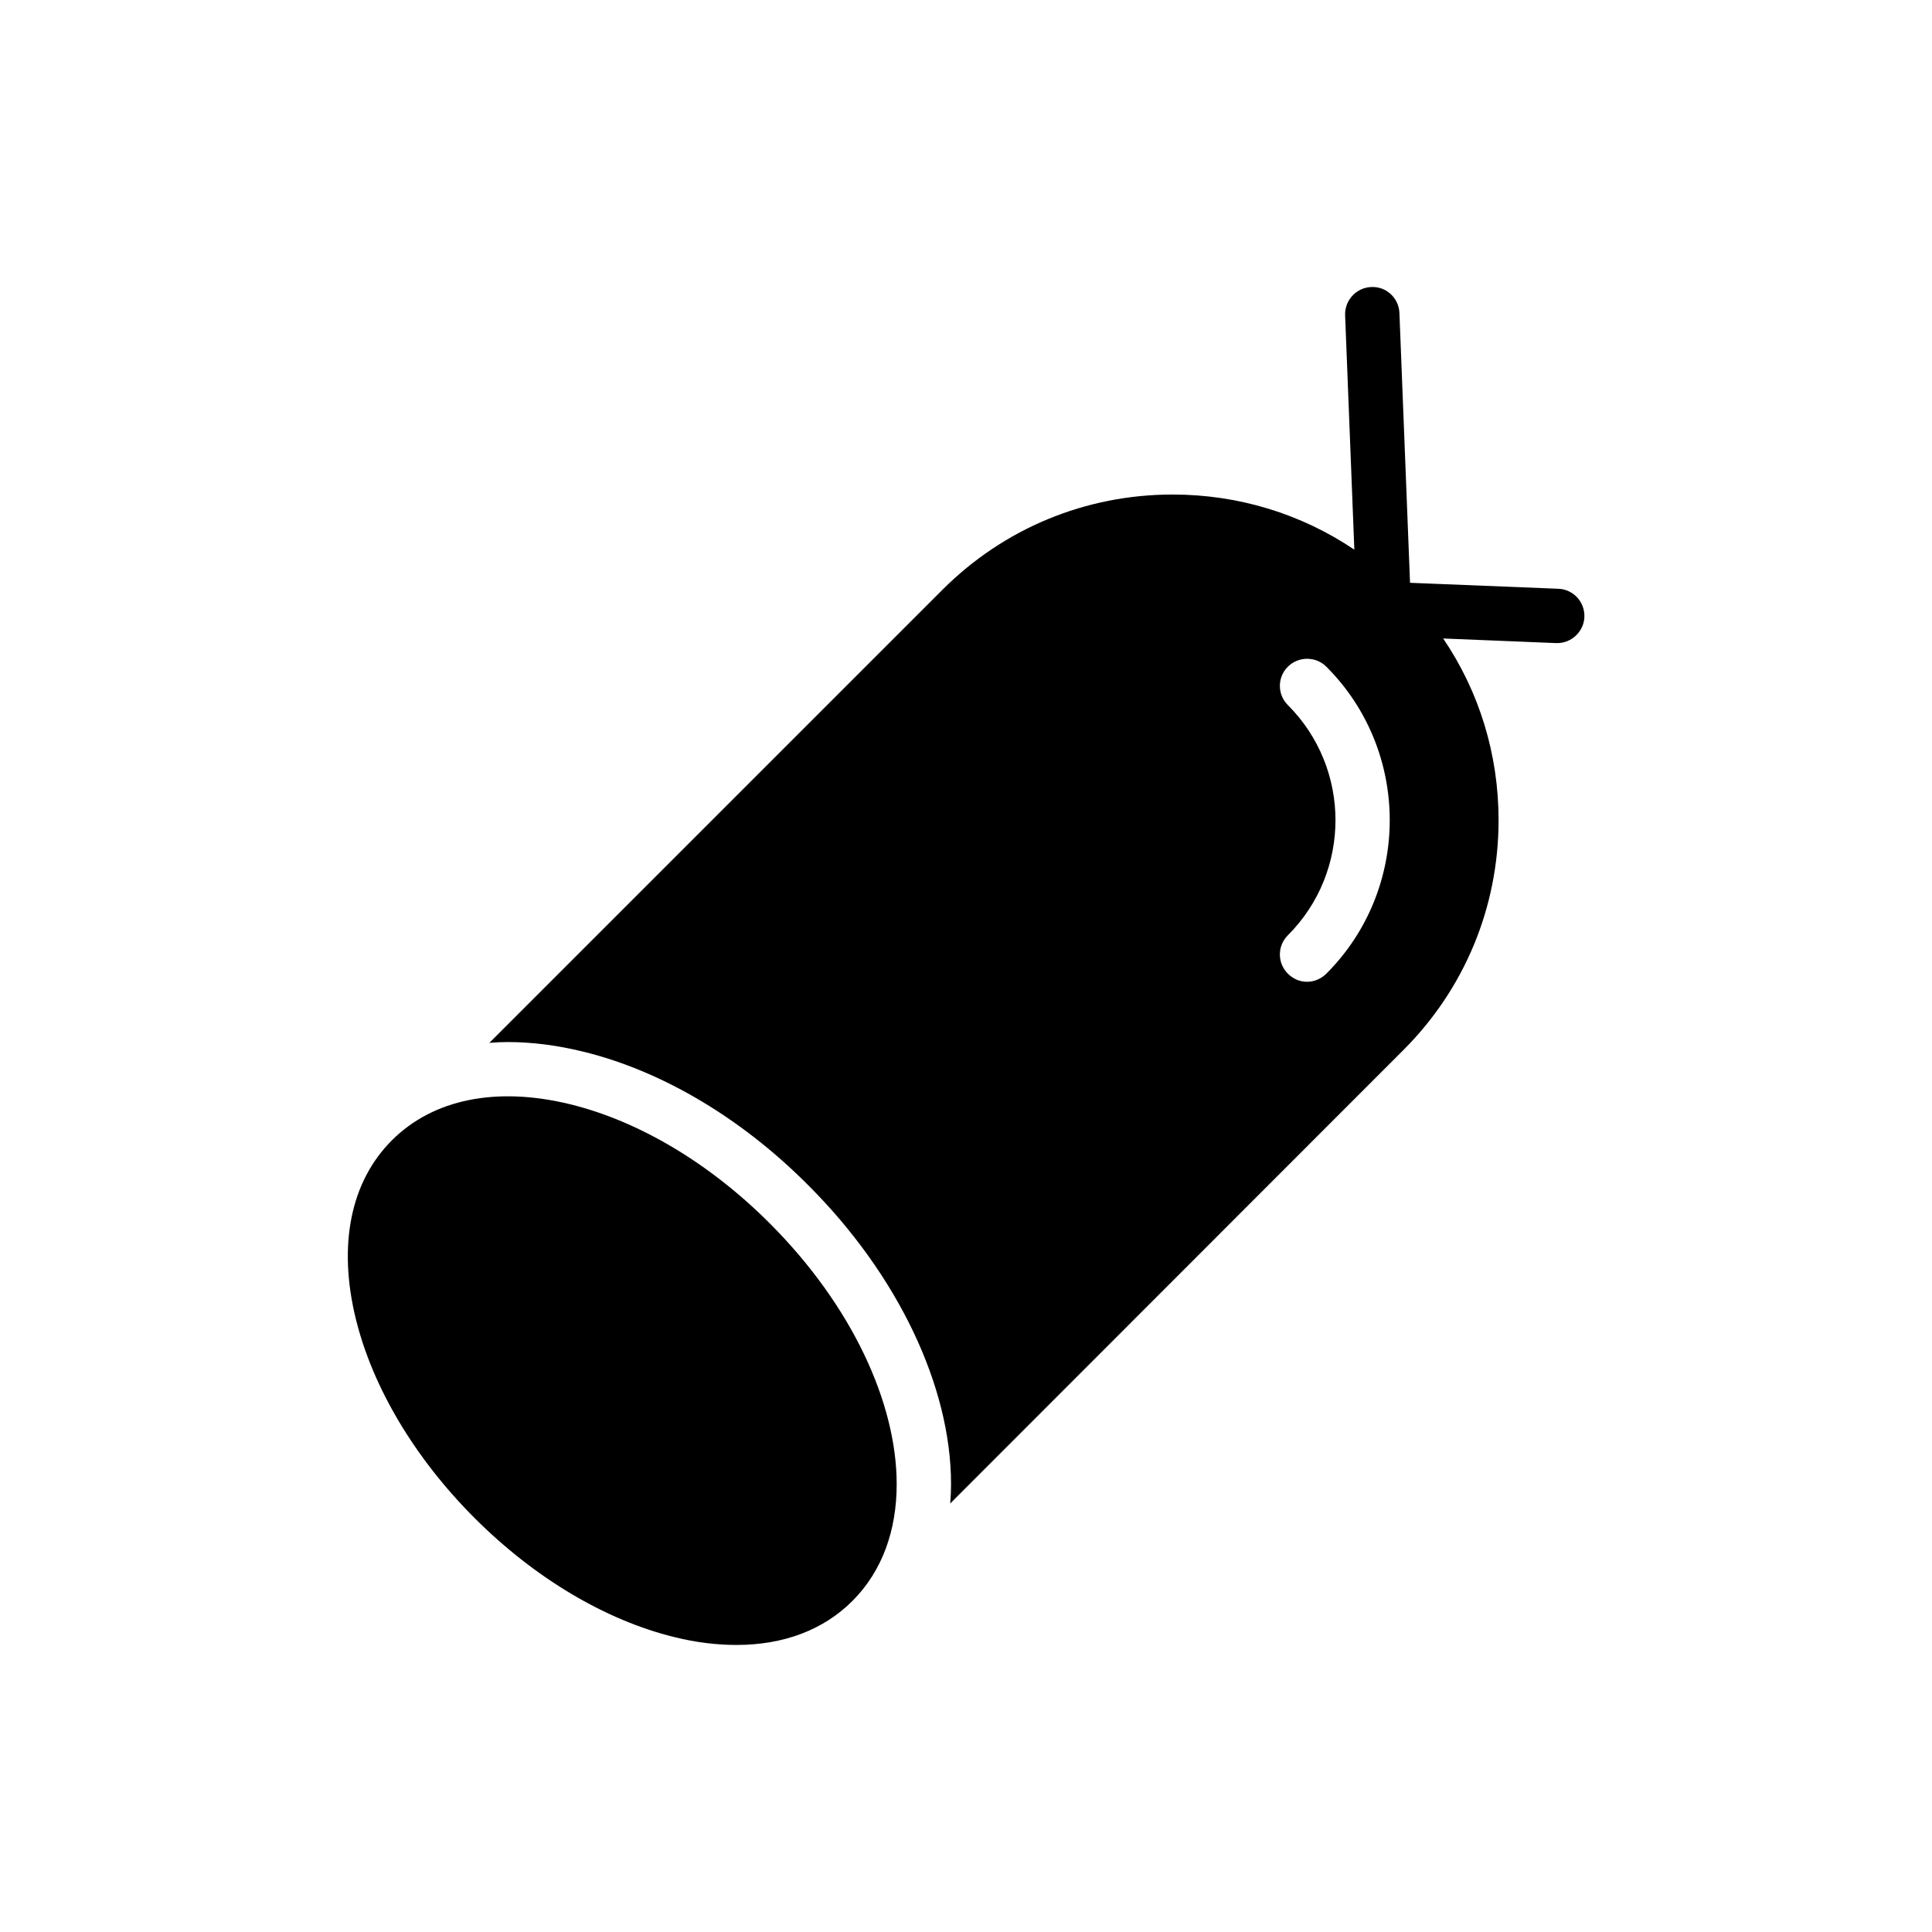
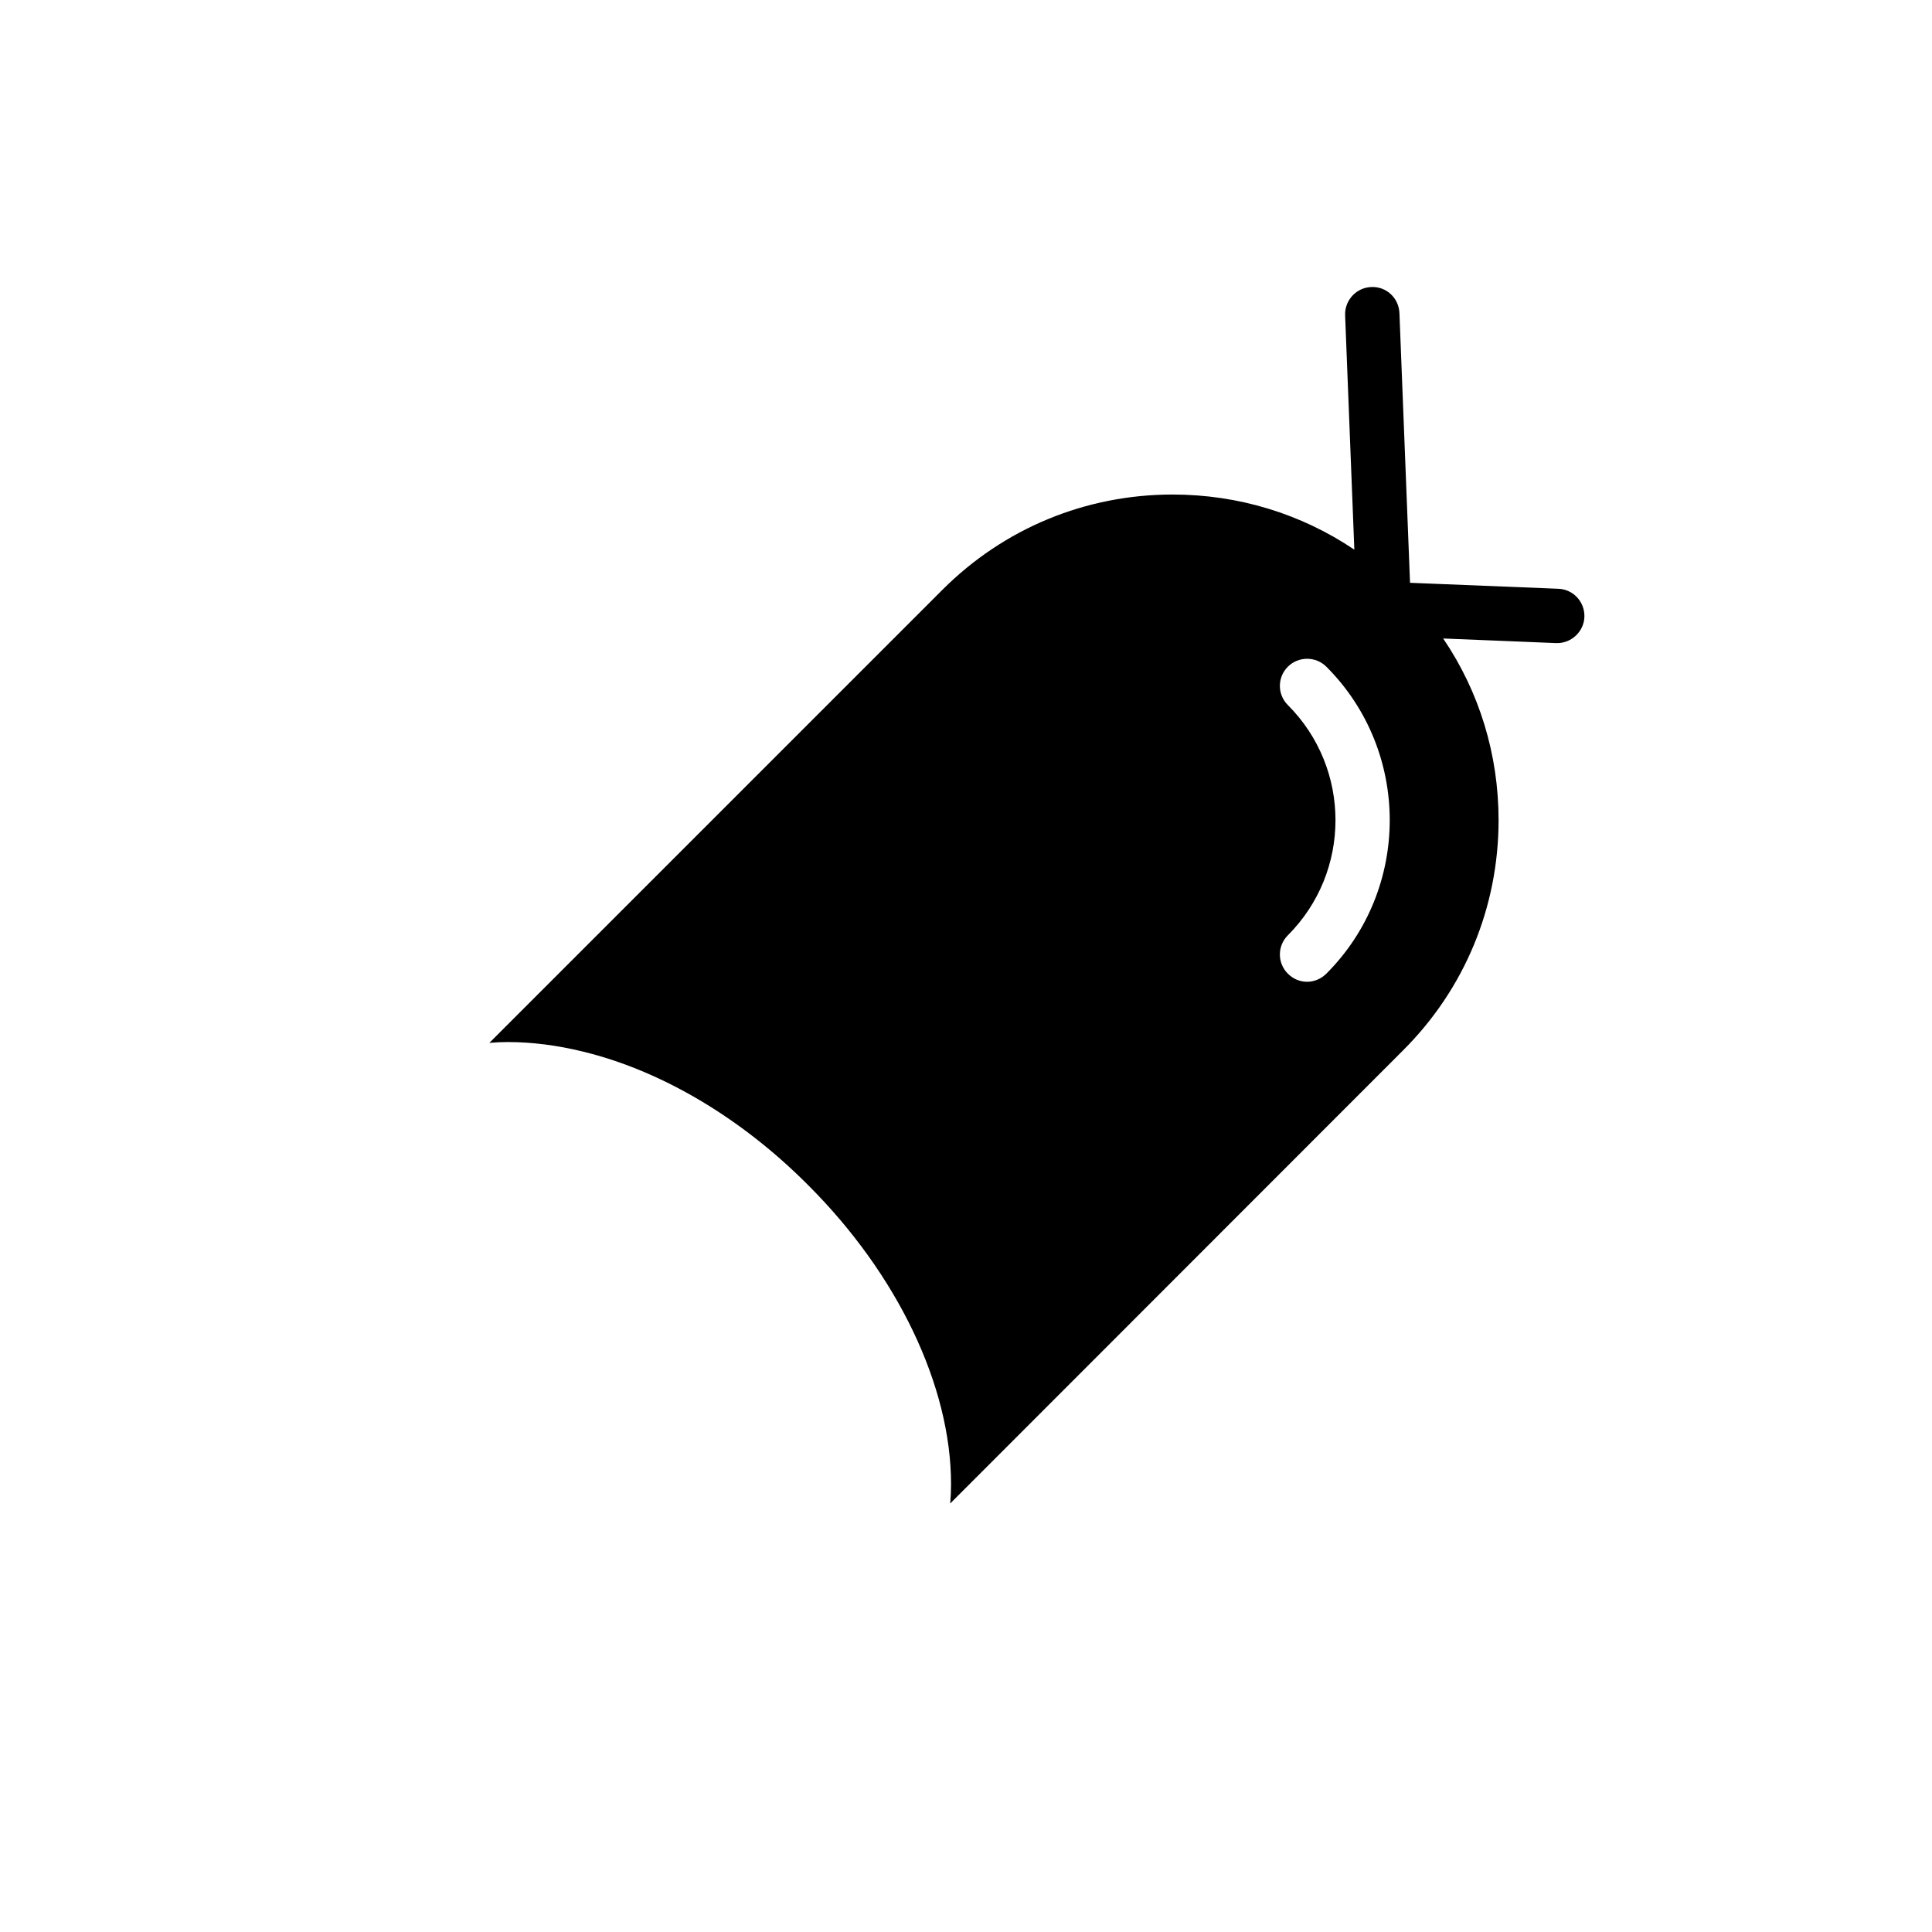
<svg xmlns="http://www.w3.org/2000/svg" fill="#000000" width="800px" height="800px" version="1.1" viewBox="144 144 512 512">
  <g>
    <path d="m556.97 300.03-39.297-1.582-2.809-71.469c-0.145-3.957-3.453-7.125-7.484-6.91-3.957 0.145-7.055 3.527-6.91 7.484l2.445 62.113c-14.105-9.5-30.73-14.609-48.148-14.609-23.031 0-44.695 8.926-61.031 25.262l-120.05 120.05c1.656-0.145 3.238-0.215 4.894-0.215 6.406 0 13.098 0.863 19.863 2.519 20.801 5.039 41.961 17.562 59.664 35.34 23.75 23.68 37.93 53.332 37.93 79.312 0 1.727-0.07 3.383-0.215 5.109l119.98-120.05c16.336-16.266 25.336-38 25.336-61.031 0-17.418-5.109-34.043-14.684-48.148l29.941 1.223h0.289c3.816 0 7.055-3.094 7.199-6.91 0.137-4.031-2.957-7.344-6.914-7.488zm-61.465 101.99c-1.441 1.441-3.312 2.16-5.109 2.16-1.871 0-3.672-0.719-5.109-2.16-2.809-2.809-2.809-7.34 0-10.148 16.84-16.84 16.84-44.191 0-61.031-2.809-2.809-2.809-7.34 0-10.148 2.809-2.809 7.414-2.809 10.219 0 22.383 22.379 22.383 58.941 0 81.328z" />
-     <path d="m295.06 436.63c-19.504-4.75-36.273-1.367-47.215 9.574-10.941 10.941-14.324 27.711-9.574 47.215 4.461 18.281 15.691 37.066 31.523 52.898 15.906 15.906 34.691 27.062 52.898 31.523 5.758 1.441 11.301 2.086 16.48 2.086 12.453 0 23.031-3.957 30.73-11.66 7.918-7.918 11.73-18.715 11.73-30.949 0-21.449-11.805-47.285-33.684-69.164-15.824-15.832-34.609-27.062-52.891-31.523z" />
  </g>
</svg>